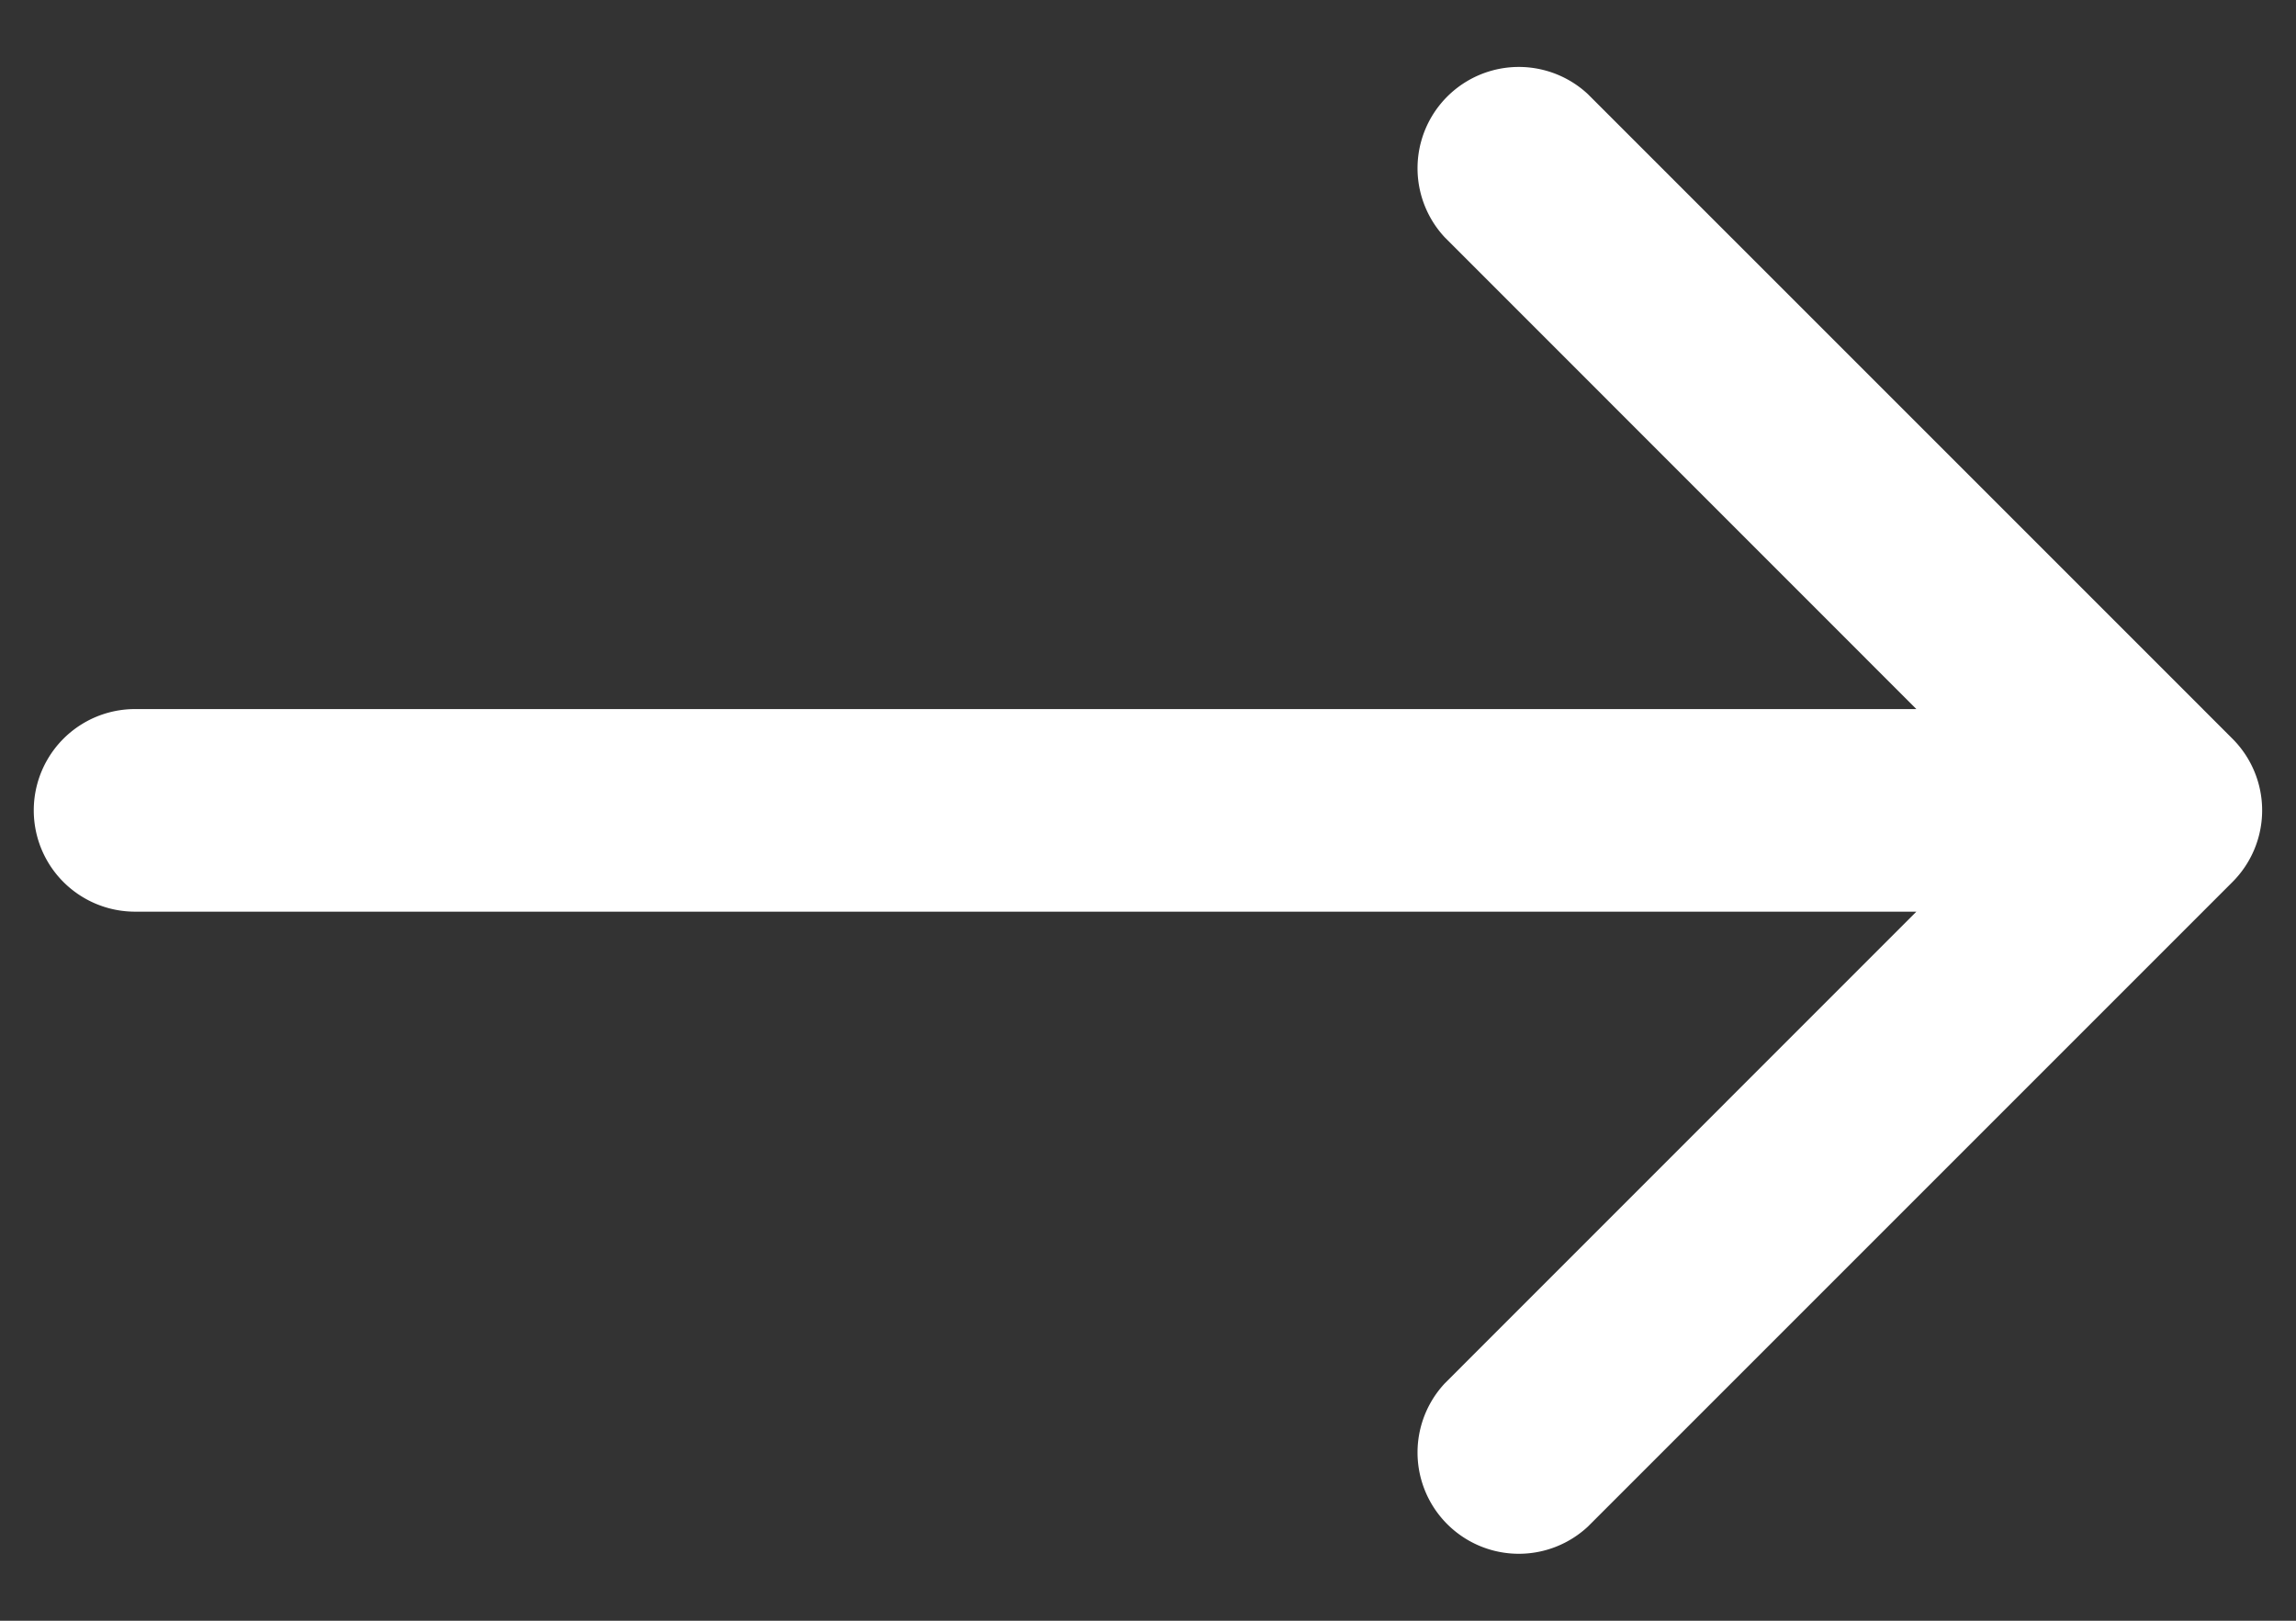
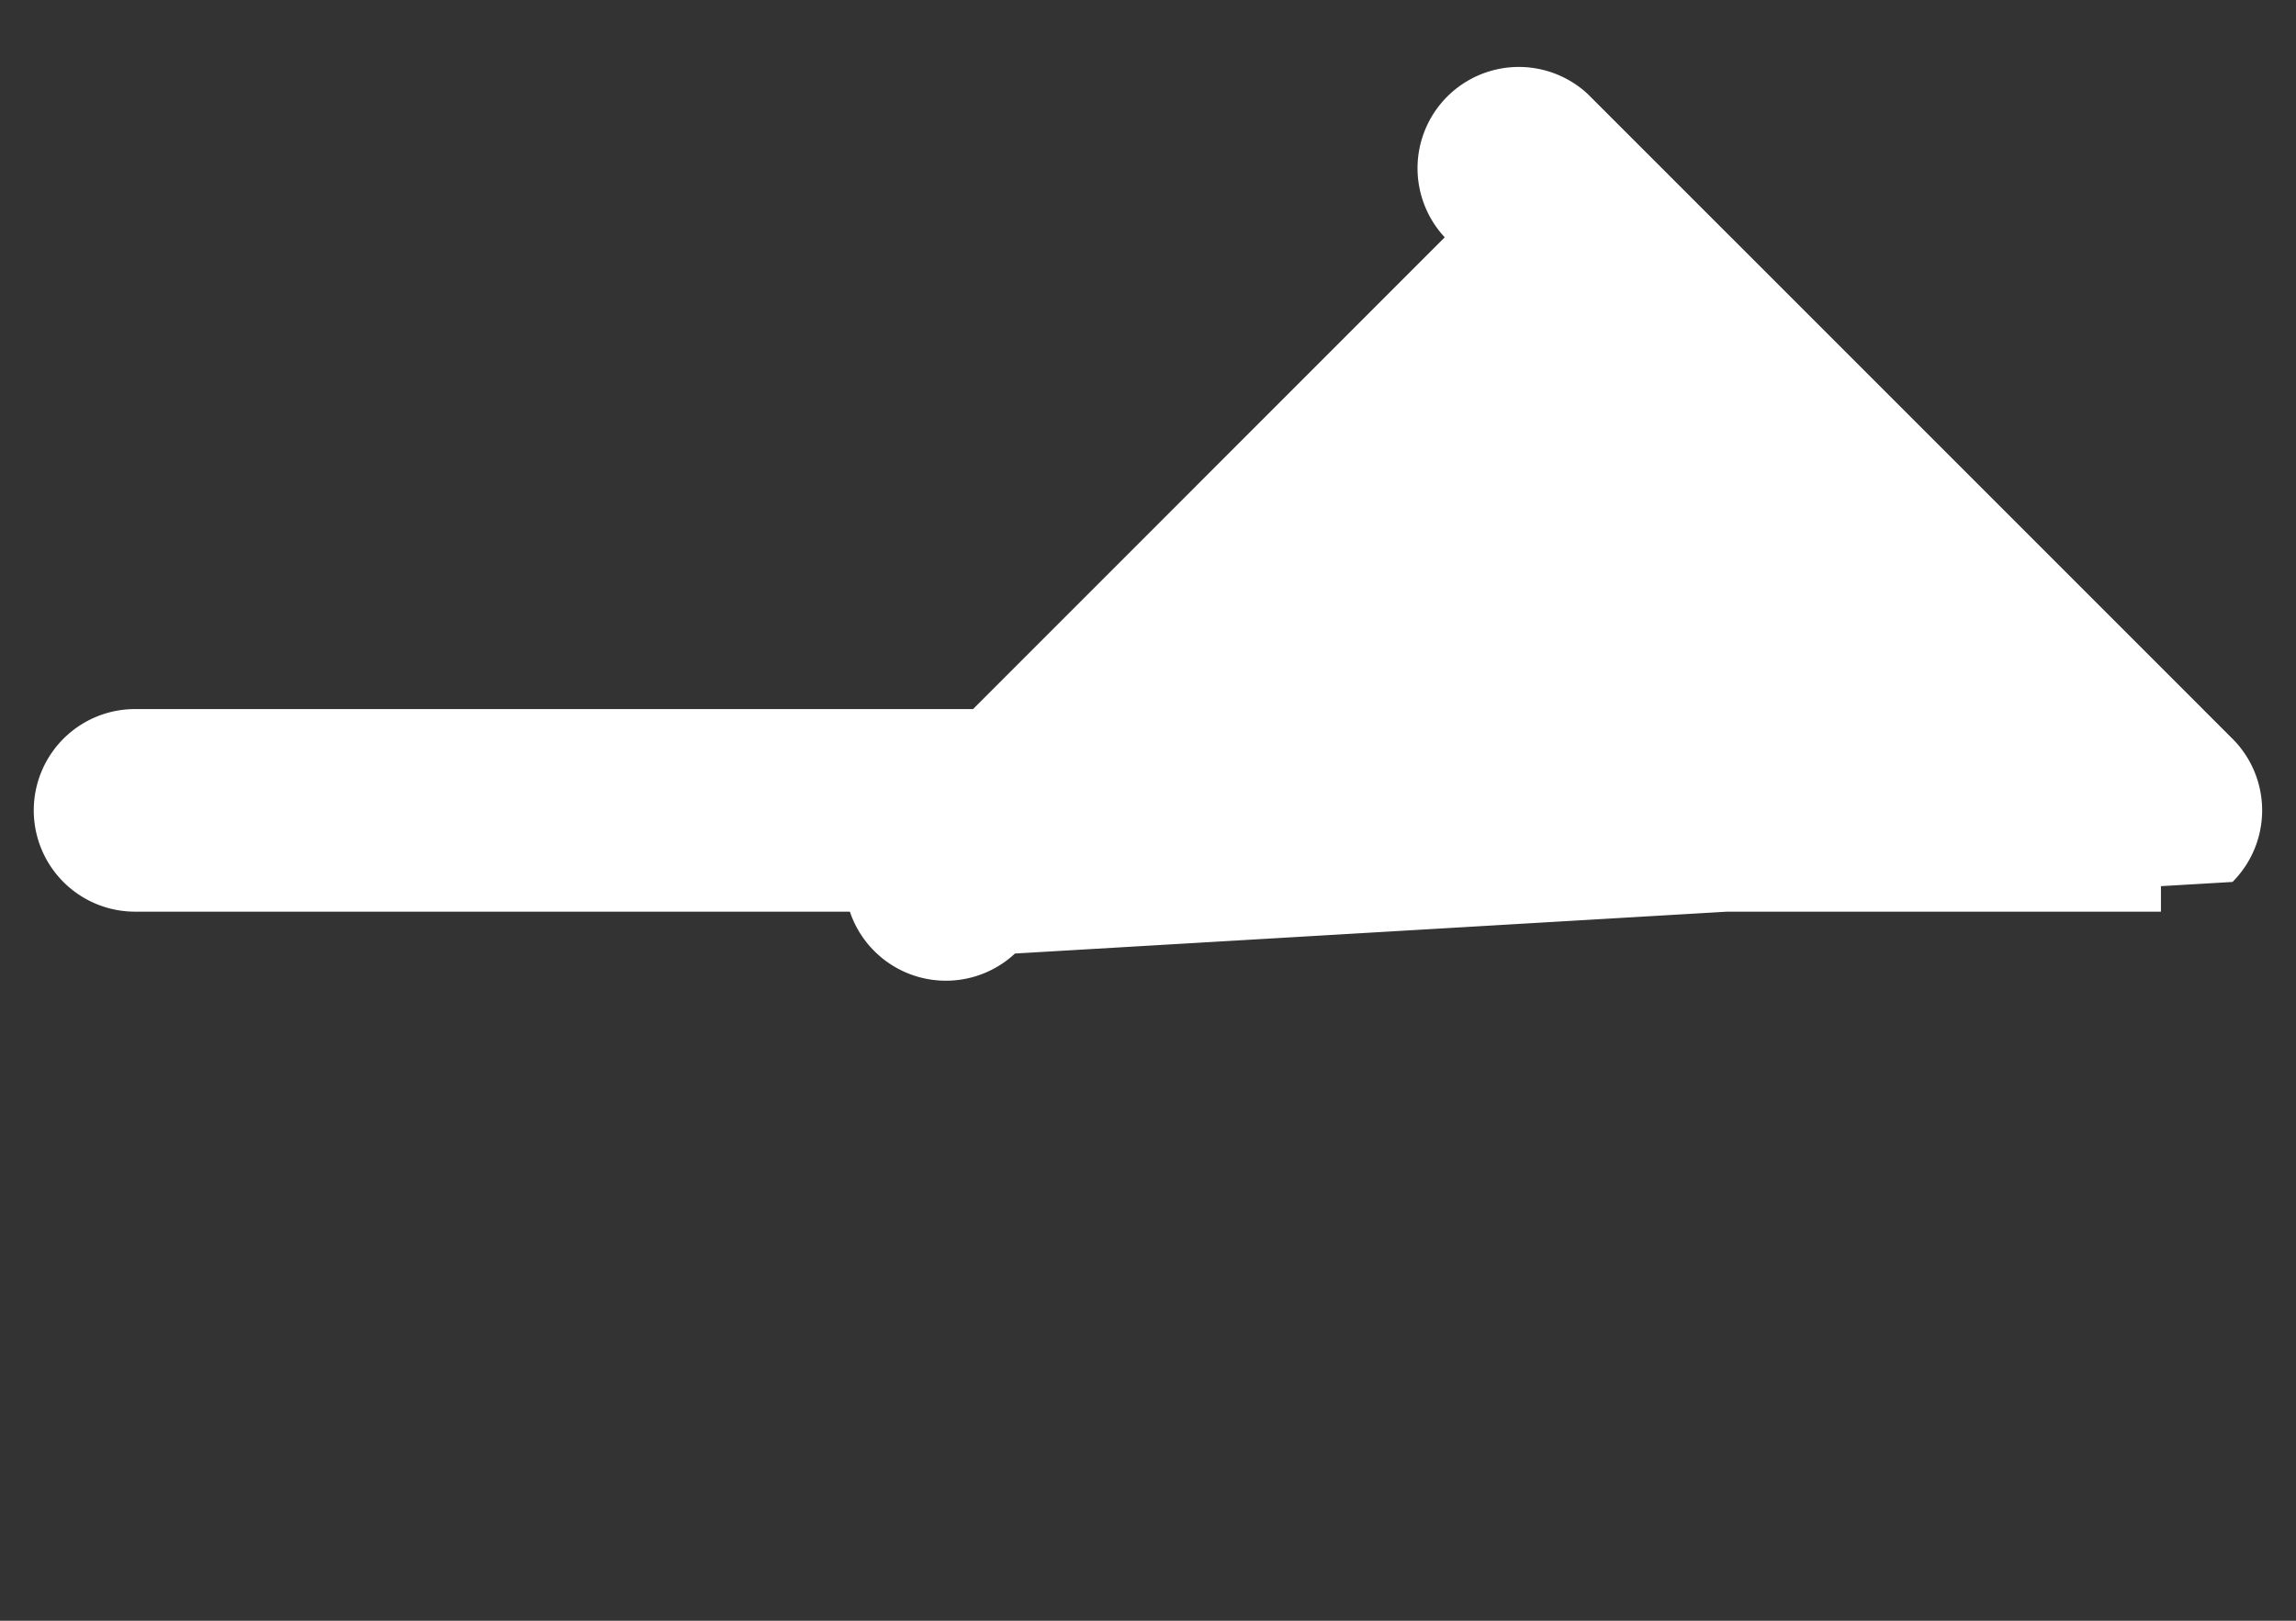
<svg xmlns="http://www.w3.org/2000/svg" width="17" height="12" fill="none">
  <rect width="100%" height="100%" fill="#333333" stroke="none" />
-   <path fill="#fff" d="M1 5.25a.75.75 0 0 0 0 1.5v-1.5Zm15.53 1.28a.75.75 0 0 0 0-1.06L11.757.697a.75.75 0 0 0-1.06 1.06L14.939 6l-4.242 4.243a.75.75 0 0 0 1.06 1.06L16.53 6.53ZM1 6.75h15v-1.5H1v1.5Z" />
+   <path fill="#fff" d="M1 5.25a.75.75 0 0 0 0 1.5v-1.5Zm15.53 1.28a.75.75 0 0 0 0-1.06L11.757.697a.75.75 0 0 0-1.06 1.06l-4.242 4.243a.75.75 0 0 0 1.06 1.06L16.53 6.53ZM1 6.75h15v-1.5H1v1.5Z" />
</svg>